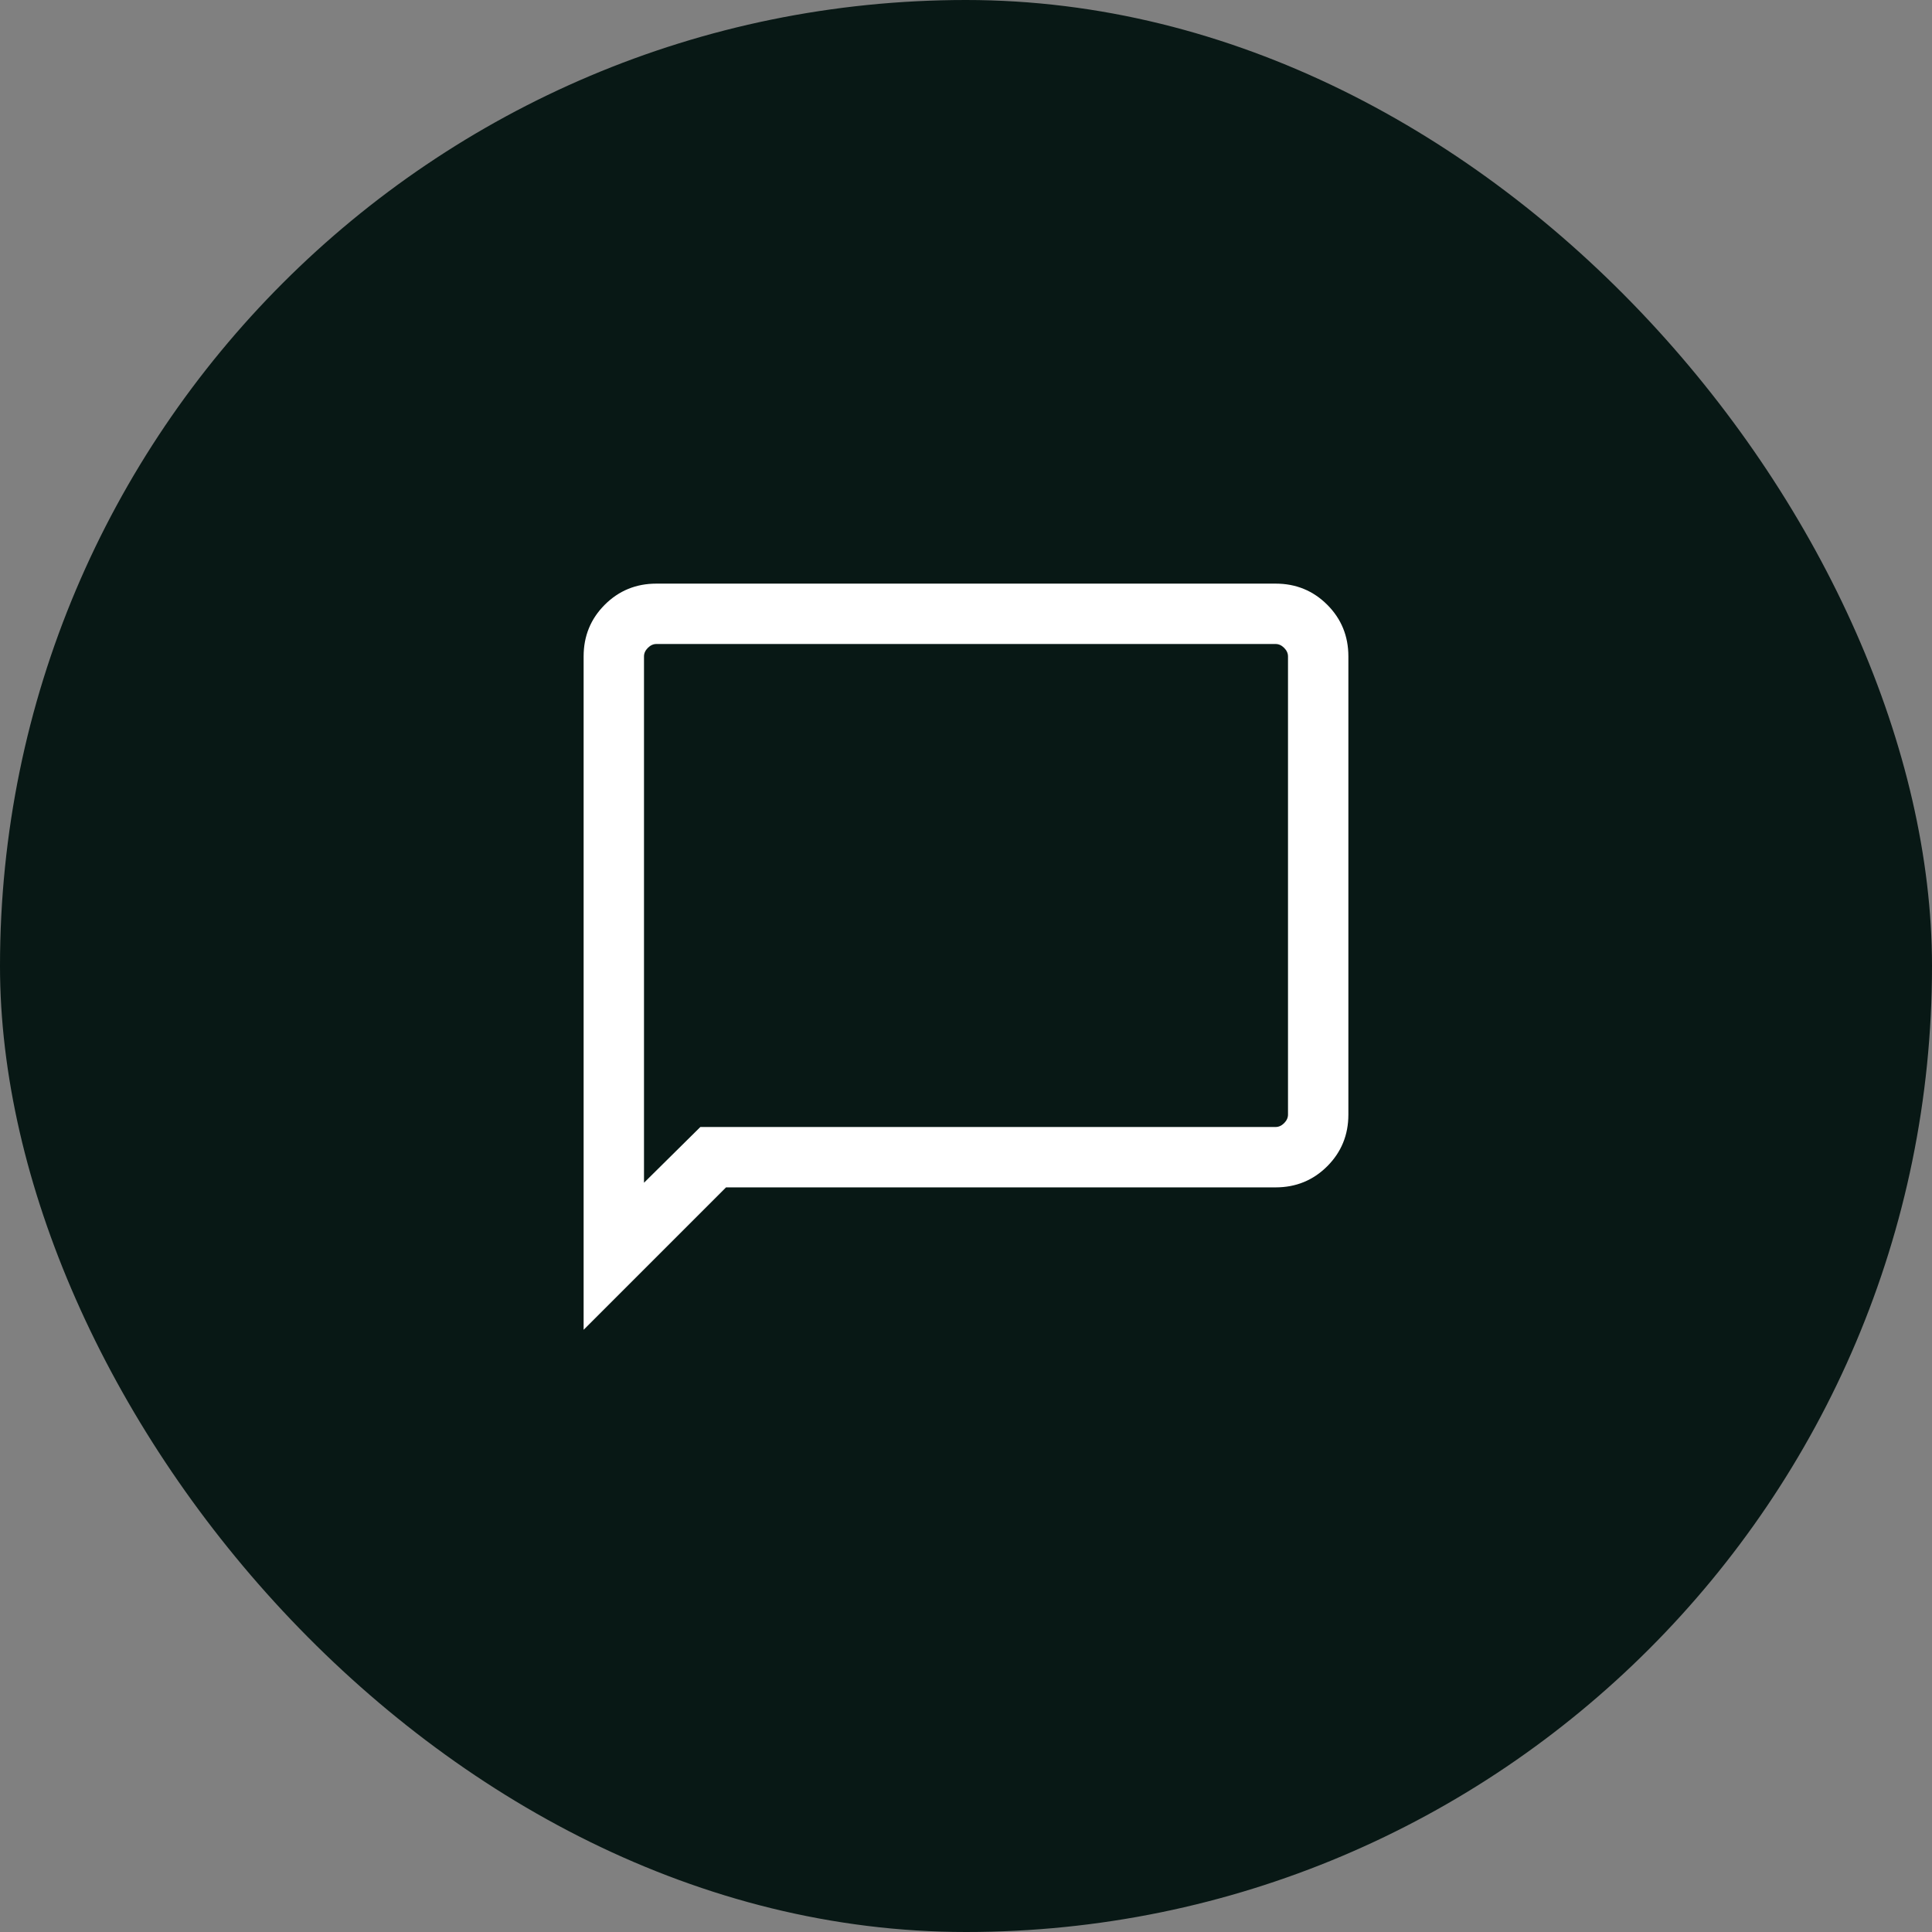
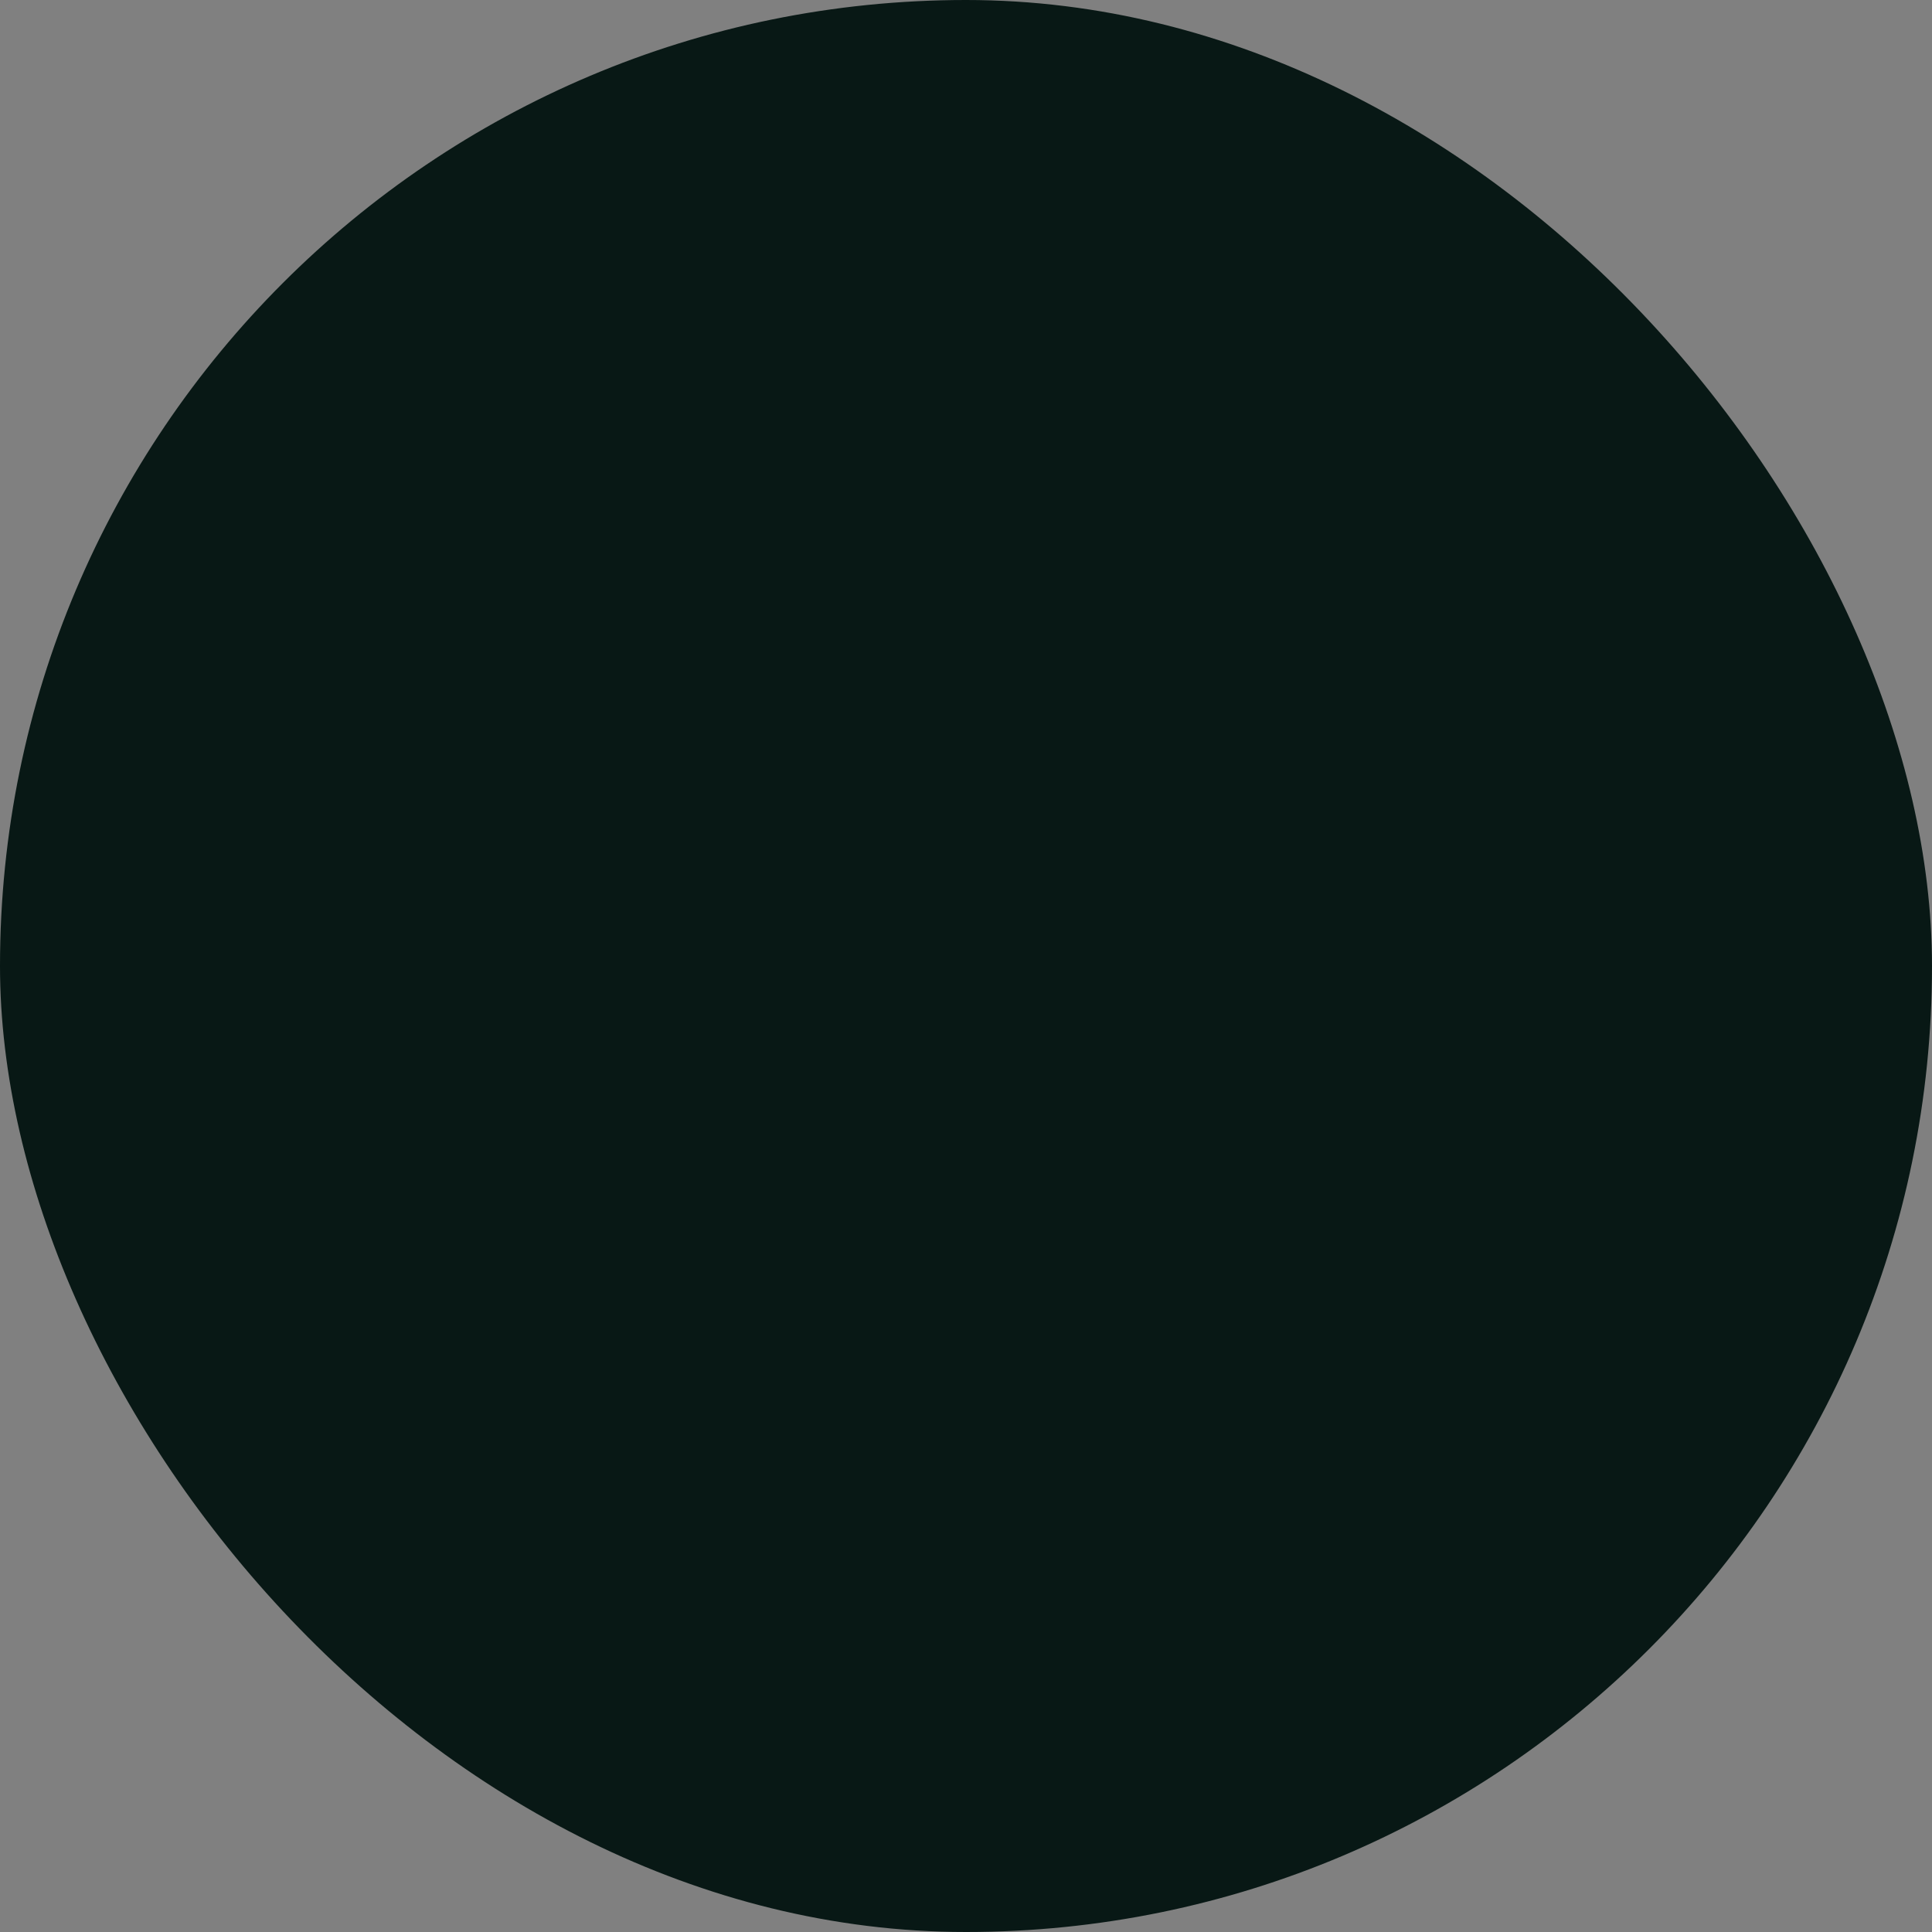
<svg xmlns="http://www.w3.org/2000/svg" width="48" height="48" viewBox="0 0 48 48" fill="none">
  <rect x="0" y="0" width="48" height="48" fill="#808080" stroke="none" />
  <rect width="48" height="48" rx="24" fill="#081815" />
  <mask id="mask0_32_1029" style="mask-type:alpha" maskUnits="userSpaceOnUse" x="12" y="12" width="24" height="24">
    <rect x="12" y="12" width="24" height="24" fill="#D9D9D9" />
  </mask>
  <g mask="url(#mask0_32_1029)">
-     <path d="M14.5 33.038V16.308C14.5 15.803 14.675 15.375 15.025 15.025C15.375 14.675 15.803 14.5 16.308 14.5H31.692C32.197 14.5 32.625 14.675 32.975 15.025C33.325 15.375 33.5 15.803 33.5 16.308V27.692C33.5 28.197 33.325 28.625 32.975 28.975C32.625 29.325 32.197 29.5 31.692 29.5H18.038L14.5 33.038ZM17.4 28H31.692C31.769 28 31.84 27.968 31.904 27.904C31.968 27.84 32 27.769 32 27.692V16.308C32 16.231 31.968 16.16 31.904 16.096C31.84 16.032 31.769 16 31.692 16H16.308C16.231 16 16.16 16.032 16.096 16.096C16.032 16.16 16 16.231 16 16.308V29.385L17.4 28Z" fill="white" />
-   </g>
+     </g>
</svg>